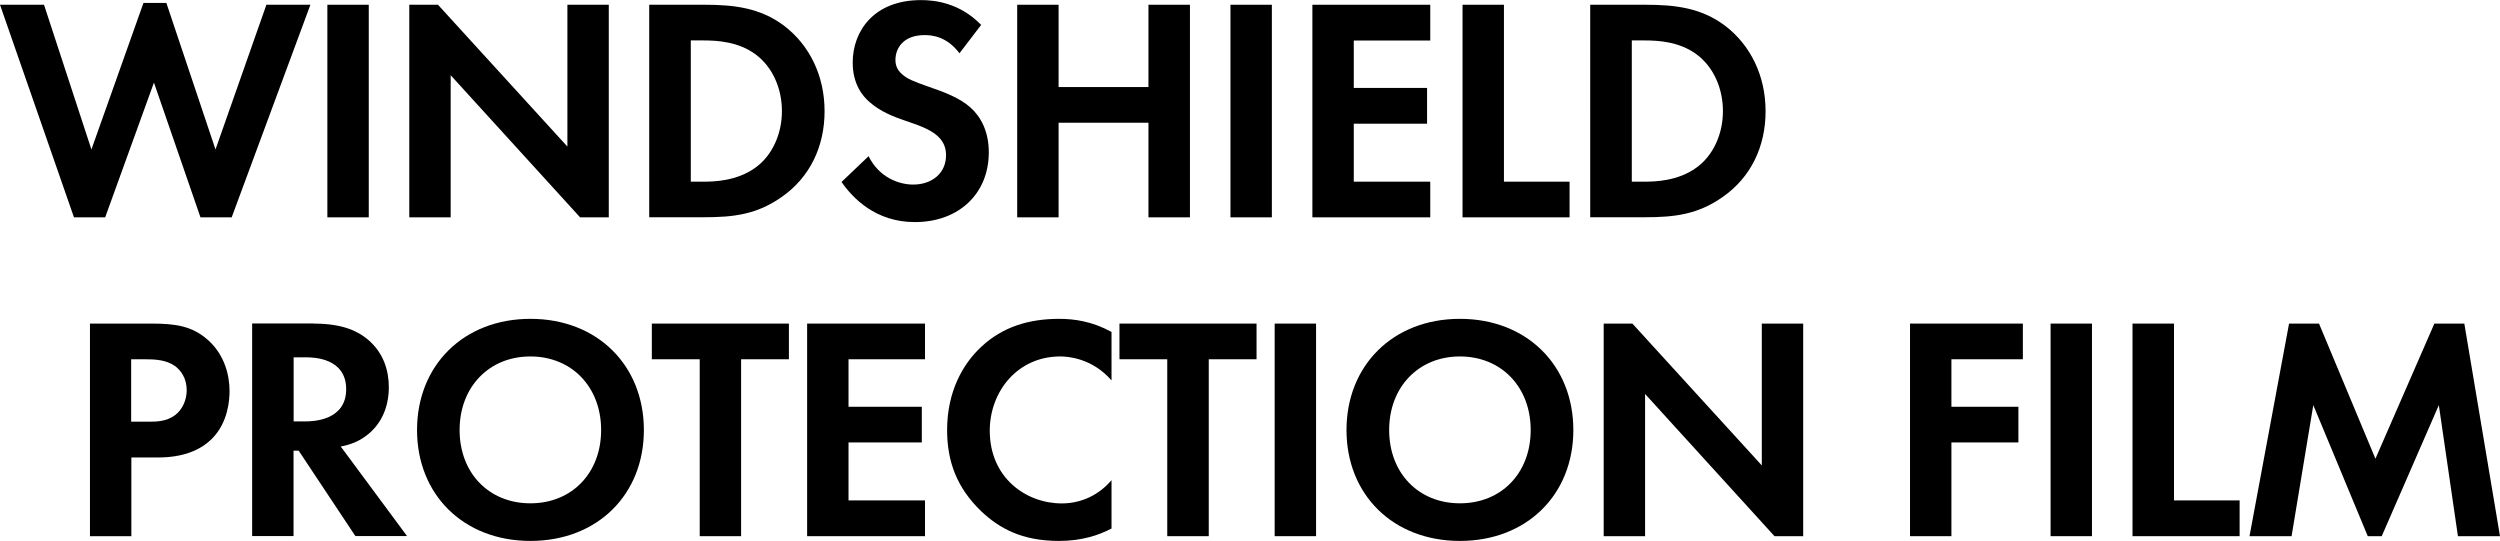
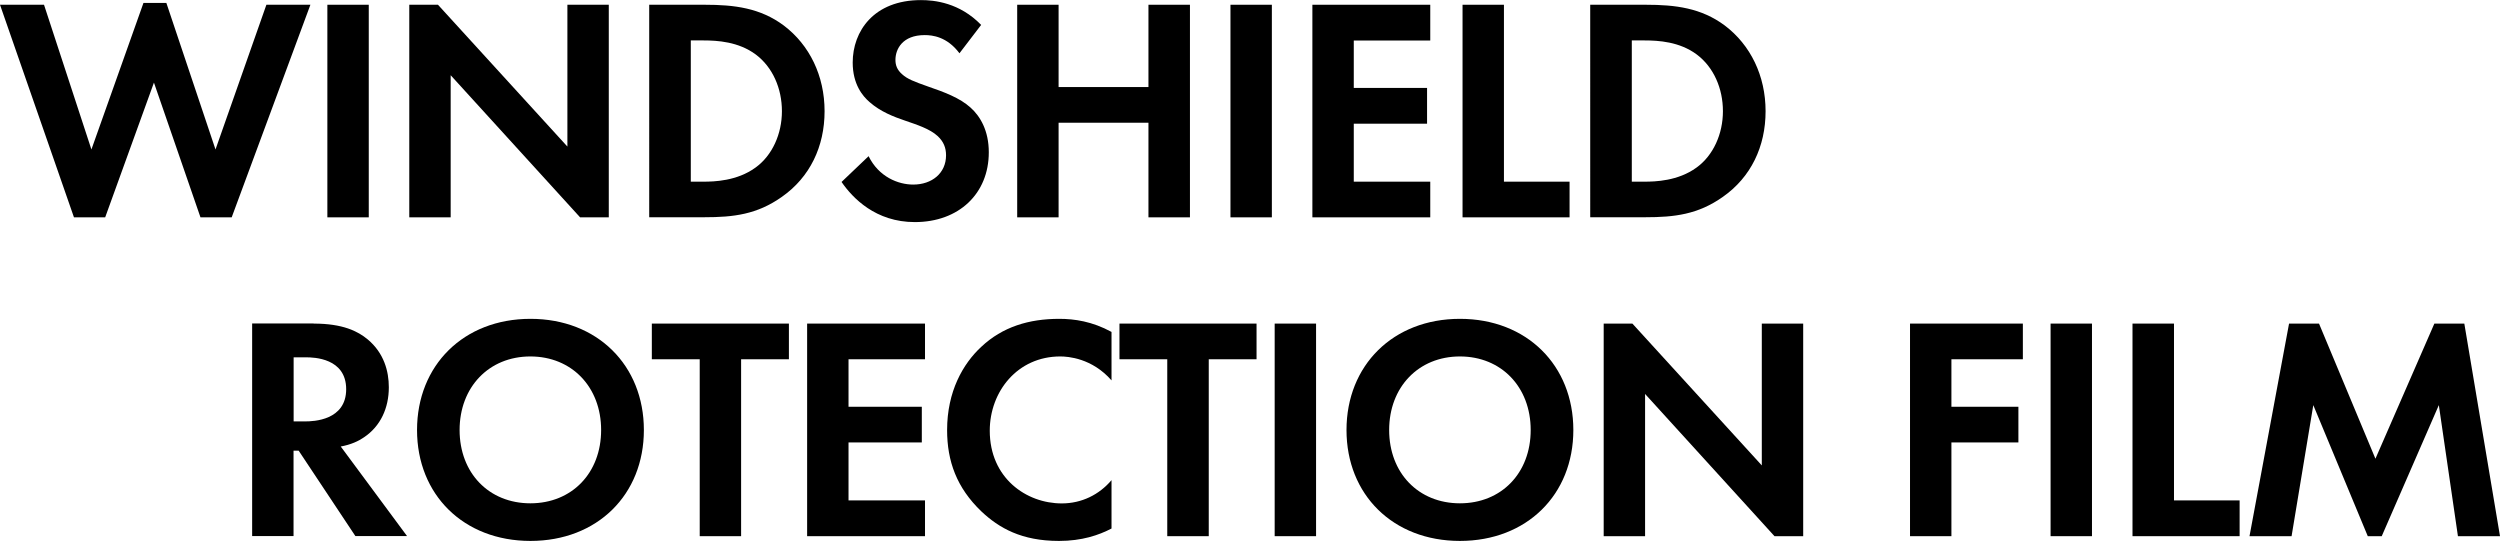
<svg xmlns="http://www.w3.org/2000/svg" id="Layer_1" viewBox="0 0 257.89 55.8">
  <polygon points="10.85 22.42 7.63 22.42 0 .49 4.54 .49 9.43 15.42 14.8 .3 17.16 .3 22.23 15.42 27.48 .49 32.02 .49 23.9 22.42 20.68 22.42 15.88 8.52 10.85 22.42" />
  <rect x="33.77" y=".49" width="4.27" height="21.93" />
  <polygon points="42.22 22.42 42.22 .49 45.18 .49 58.53 15.12 58.53 .49 62.8 .49 62.8 22.42 59.84 22.42 46.49 7.76 46.49 22.42 42.22 22.42" />
  <path d="M71.26,18.74h1.31c1.09,0,3.45-.06,5.36-1.45,1.74-1.25,2.73-3.48,2.73-5.82s-.95-4.54-2.7-5.85c-1.78-1.32-3.95-1.45-5.39-1.45h-1.31v14.56ZM72.7.49c3.06,0,5.72.33,8.15,2.14,2.66,2.01,4.21,5.19,4.21,8.84s-1.51,6.81-4.41,8.84c-2.56,1.81-4.96,2.1-8.02,2.1h-5.66V.49h5.72Z" />
  <path d="M98.97,5.49c-1.28-1.71-2.79-1.87-3.58-1.87-2.3,0-3.02,1.45-3.02,2.56,0,.53.16,1.02.69,1.48.53.49,1.25.76,2.63,1.25,1.71.59,3.32,1.18,4.44,2.2.99.89,1.87,2.37,1.87,4.6,0,4.27-3.09,7.2-7.63,7.2-4.04,0-6.41-2.47-7.56-4.14l2.79-2.66c1.05,2.14,3.06,2.93,4.6,2.93,1.94,0,3.39-1.18,3.39-3.02,0-.79-.26-1.41-.85-1.97-.82-.76-2.14-1.18-3.39-1.61-1.15-.39-2.53-.92-3.65-1.91-.72-.62-1.74-1.84-1.74-4.08,0-3.22,2.17-6.44,7.04-6.44,1.38,0,3.98.26,6.21,2.56l-2.24,2.93Z" />
  <polygon points="109.2 8.98 118.47 8.98 118.47 .49 122.75 .49 122.75 22.42 118.47 22.42 118.47 12.66 109.2 12.66 109.2 22.42 104.93 22.42 104.93 .49 109.2 .49 109.2 8.98" />
  <rect x="126.93" y=".49" width="4.27" height="21.93" />
  <polygon points="147.54 4.18 139.65 4.18 139.65 9.07 147.21 9.07 147.21 12.76 139.65 12.76 139.65 18.74 147.54 18.74 147.54 22.42 135.38 22.42 135.38 .49 147.54 .49 147.54 4.18" />
  <polygon points="155.14 .49 155.14 18.74 161.91 18.74 161.91 22.42 150.87 22.42 150.87 .49 155.14 .49" />
  <path d="M168.33,18.74h1.31c1.09,0,3.45-.06,5.36-1.45,1.74-1.25,2.73-3.48,2.73-5.82s-.95-4.54-2.7-5.85c-1.77-1.32-3.94-1.45-5.39-1.45h-1.31v14.56ZM169.77.49c3.06,0,5.72.33,8.15,2.14,2.66,2.01,4.21,5.19,4.21,8.84s-1.51,6.81-4.41,8.84c-2.56,1.81-4.97,2.1-8.02,2.1h-5.66V.49h5.72Z" />
-   <path d="M13.55,43.5h1.74c.82,0,1.87,0,2.79-.69.79-.62,1.18-1.61,1.18-2.56,0-1.22-.59-2.04-1.22-2.5-.89-.62-2.01-.69-3.03-.69h-1.48v6.44ZM15.65,33.38c2.47,0,4.18.26,5.79,1.68,1.77,1.58,2.24,3.71,2.24,5.29,0,.85-.13,3.22-1.81,4.9-1.22,1.22-3.02,1.94-5.56,1.94h-2.76v8.12h-4.27v-21.93h6.38Z" />
  <path d="M30.28,43.47h1.22c.82,0,4.21-.1,4.21-3.32s-3.35-3.29-4.14-3.29h-1.28v6.61ZM32.35,33.38c3.02,0,4.57.79,5.59,1.64,1.68,1.41,2.17,3.29,2.17,4.93,0,2.14-.85,4.01-2.56,5.16-.56.39-1.35.76-2.4.95l6.84,9.24h-5.33l-5.85-8.81h-.53v8.81h-4.27v-21.93h6.35Z" />
  <path d="M62.01,44.36c0-4.44-3.03-7.59-7.3-7.59s-7.3,3.16-7.3,7.59,3.02,7.56,7.3,7.56,7.3-3.12,7.3-7.56M66.42,44.36c0,6.67-4.8,11.44-11.7,11.44s-11.7-4.77-11.7-11.44,4.8-11.47,11.7-11.47,11.7,4.8,11.7,11.47" />
  <polygon points="76.45 37.06 76.45 55.31 72.18 55.31 72.18 37.06 67.24 37.06 67.24 33.38 81.38 33.38 81.38 37.06 76.45 37.06" />
  <polygon points="95.42 37.06 87.53 37.06 87.53 41.96 95.09 41.96 95.09 45.64 87.53 45.64 87.53 51.62 95.42 51.62 95.42 55.31 83.26 55.31 83.26 33.38 95.42 33.38 95.42 37.06" />
  <path d="M114.66,54.52c-1.32.69-3.06,1.28-5.42,1.28-3.85,0-6.18-1.32-8.02-3.06-2.53-2.43-3.52-5.16-3.52-8.38,0-3.98,1.64-6.84,3.52-8.58,2.2-2.07,4.93-2.89,8.05-2.89,1.55,0,3.39.26,5.39,1.35v5c-2.01-2.3-4.5-2.47-5.29-2.47-4.41,0-7.27,3.62-7.27,7.66,0,4.87,3.75,7.5,7.43,7.5,2.04,0,3.85-.89,5.13-2.4v5Z" />
  <polygon points="124.69 37.06 124.69 55.31 120.41 55.31 120.41 37.06 115.48 37.06 115.48 33.38 129.62 33.38 129.62 37.06 124.69 37.06" />
  <rect x="131.49" y="33.38" width="4.27" height="21.93" />
  <path d="M157.9,44.36c0-4.44-3.03-7.59-7.3-7.59s-7.3,3.16-7.3,7.59,3.02,7.56,7.3,7.56,7.3-3.12,7.3-7.56M162.3,44.36c0,6.67-4.8,11.44-11.7,11.44s-11.7-4.77-11.7-11.44,4.8-11.47,11.7-11.47,11.7,4.8,11.7,11.47" />
  <polygon points="165.43 55.31 165.43 33.38 168.39 33.38 181.74 48.01 181.74 33.38 186.01 33.38 186.01 55.31 183.05 55.31 169.7 40.64 169.7 55.31 165.43 55.31" />
  <polygon points="208.67 37.06 201.3 37.06 201.3 41.96 208.21 41.96 208.21 45.64 201.3 45.64 201.3 55.31 197.03 55.31 197.03 33.38 208.67 33.38 208.67 37.06" />
  <rect x="211.53" y="33.38" width="4.27" height="21.93" />
  <polygon points="224.26 33.38 224.26 51.62 231.03 51.62 231.03 55.31 219.98 55.31 219.98 33.38 224.26 33.38" />
  <polygon points="236.13 33.38 239.22 33.38 245.04 47.32 251.12 33.38 254.21 33.38 257.89 55.31 253.55 55.31 251.58 41.79 245.69 55.31 244.25 55.31 238.63 41.79 236.39 55.31 232.05 55.31 236.13 33.38" />
</svg>